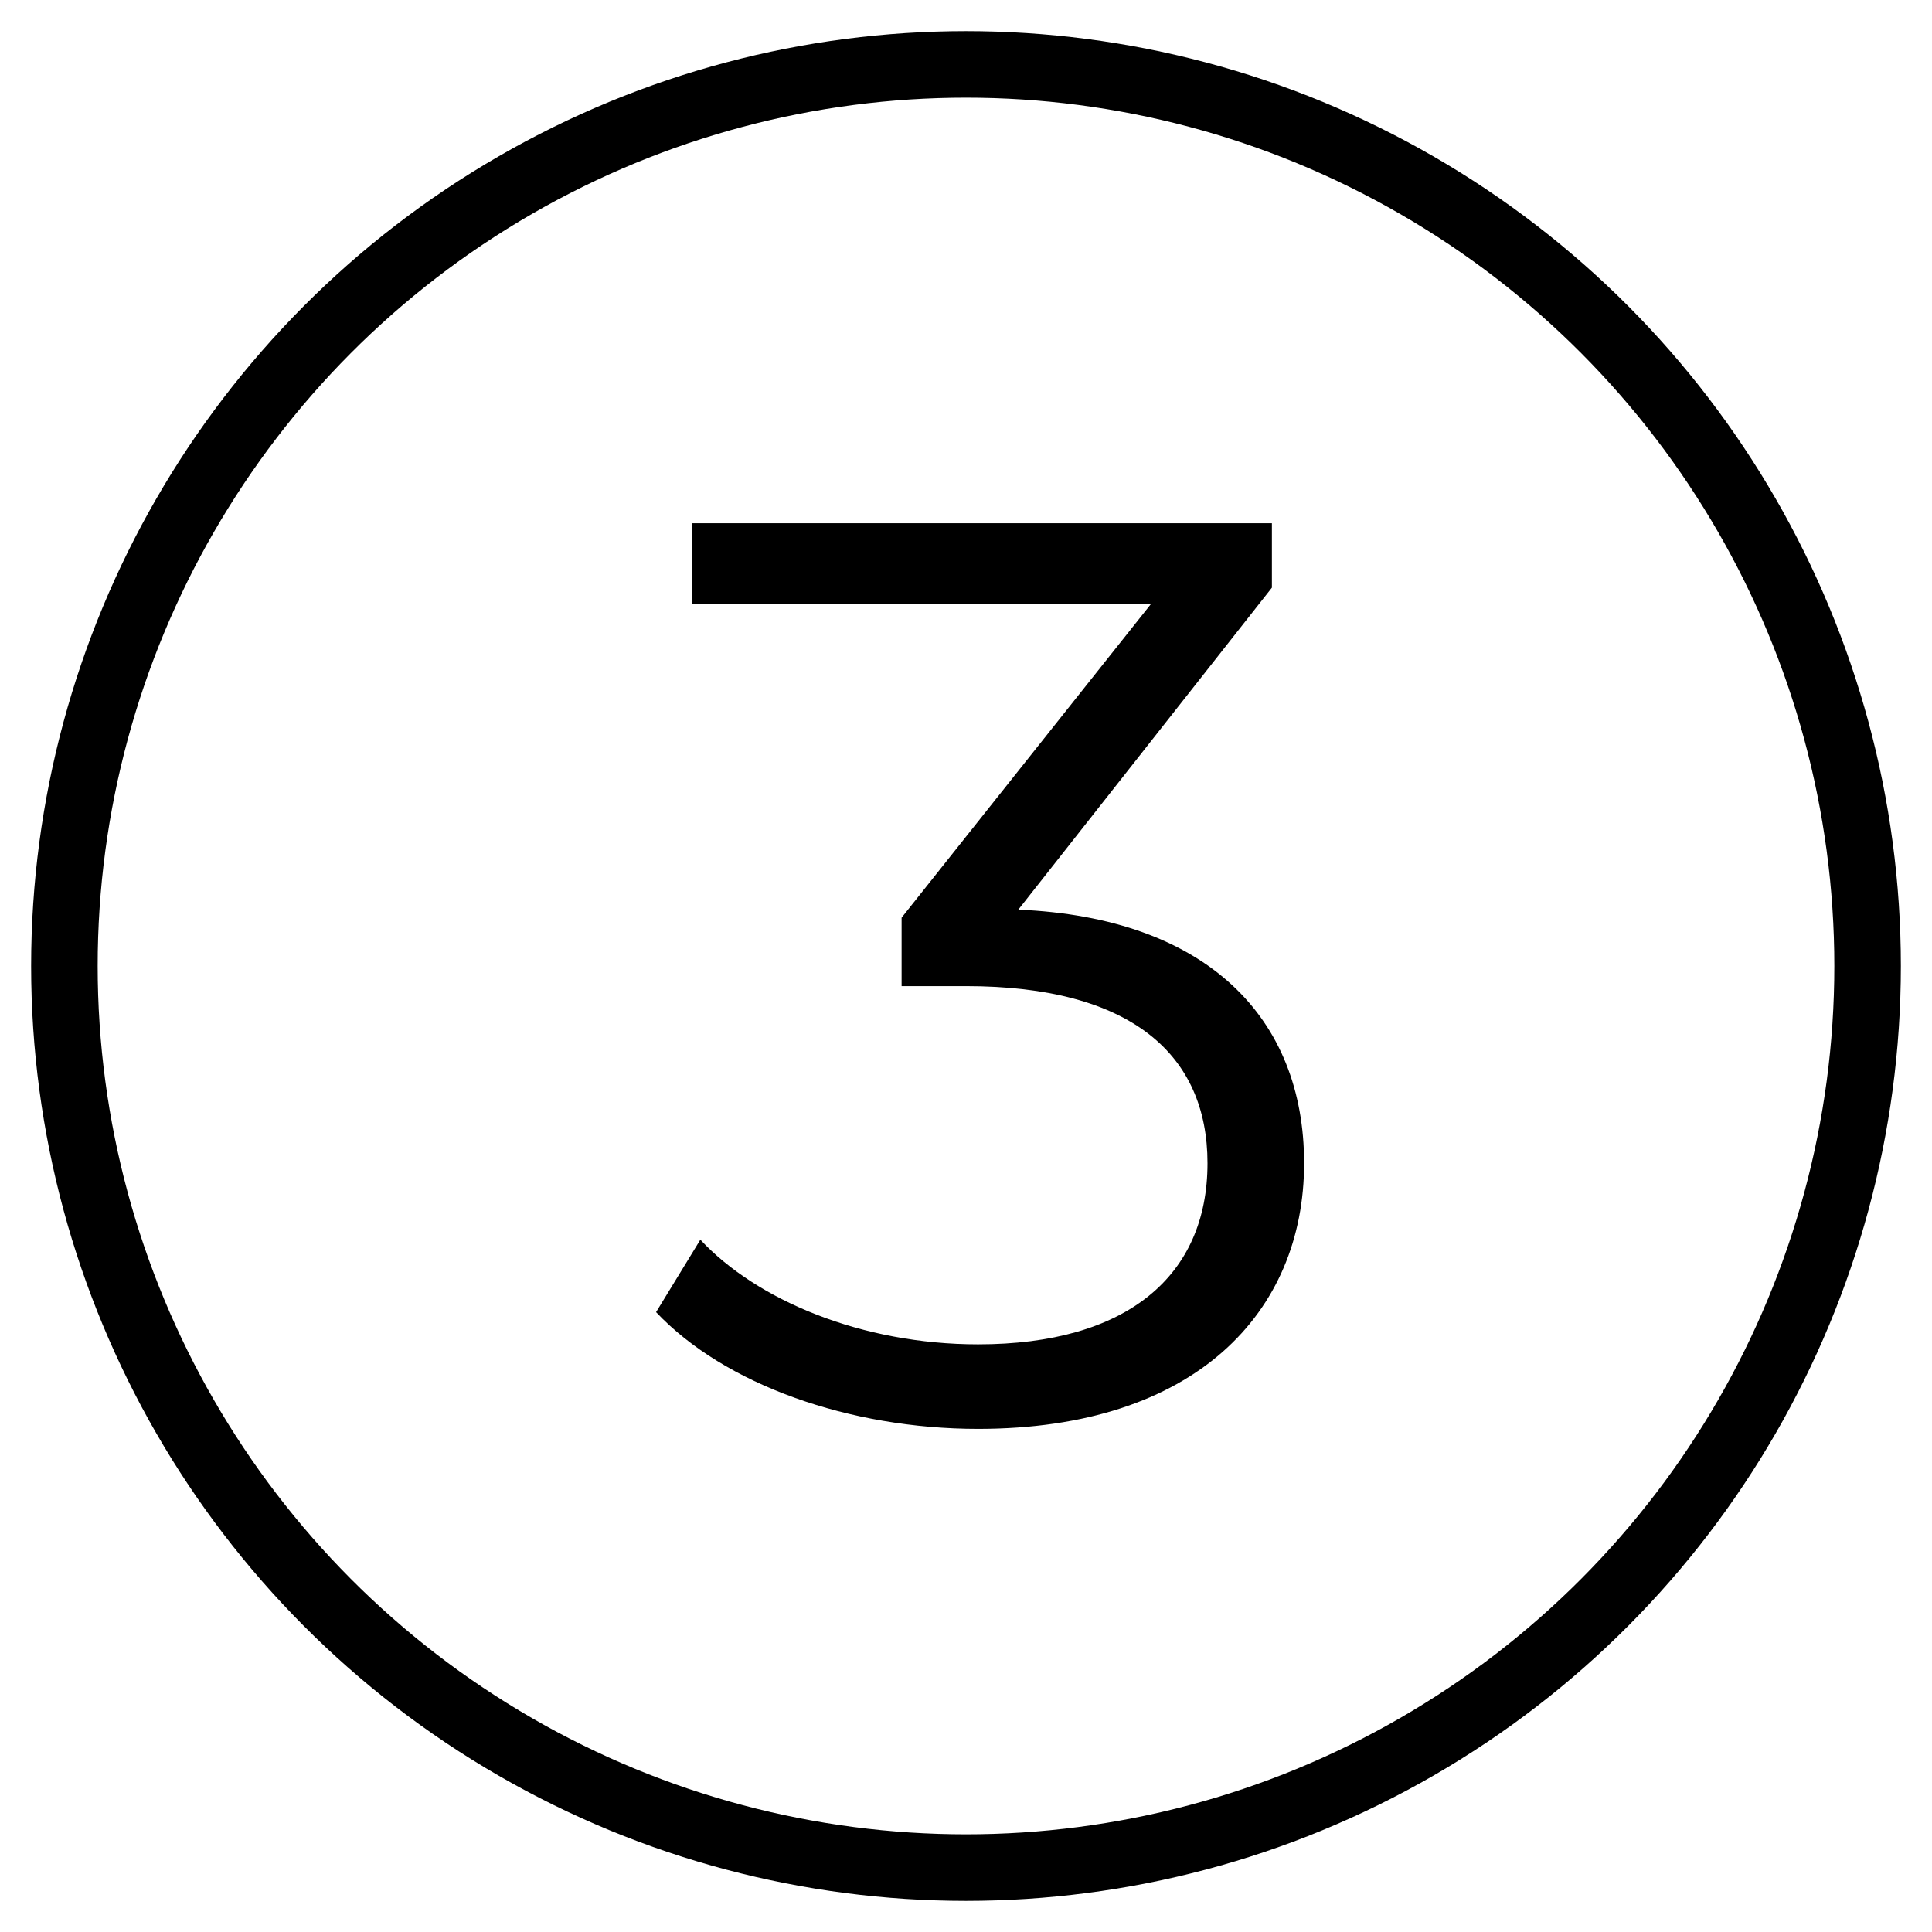
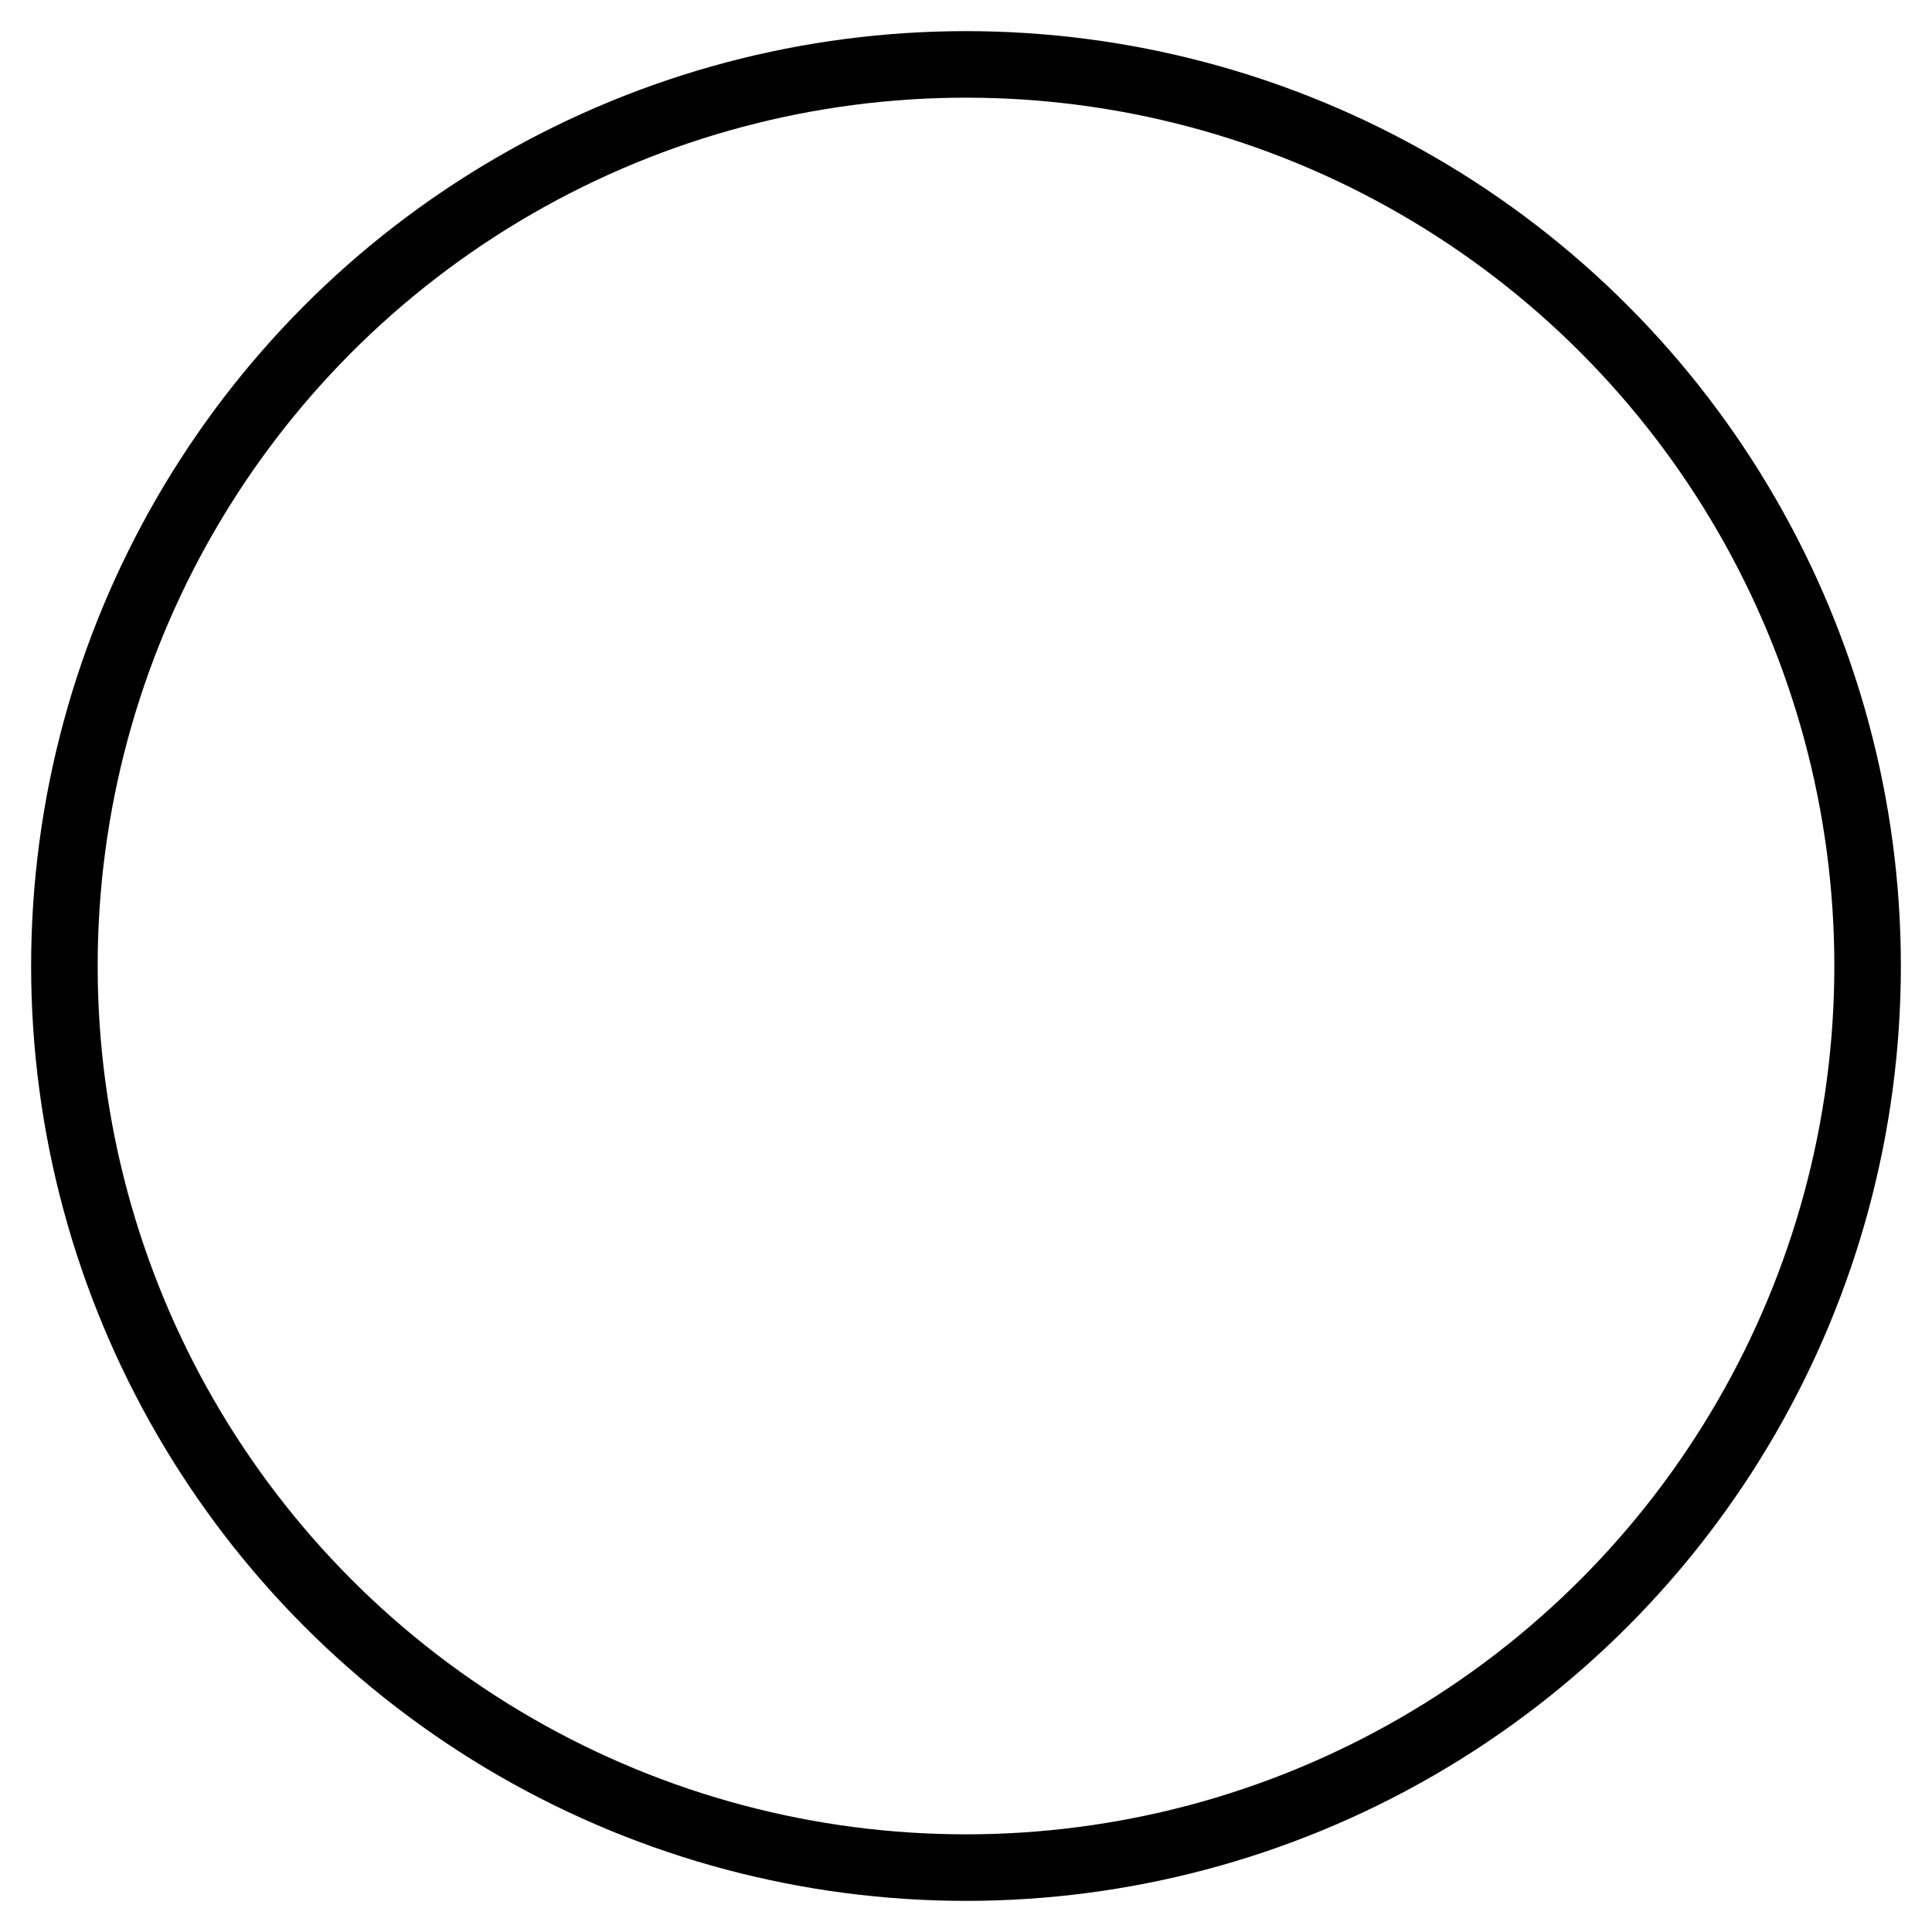
<svg xmlns="http://www.w3.org/2000/svg" version="1.1" id="Layer_1" x="0px" y="0px" width="48px" height="48px" viewBox="0 0 48 48" style="enable-background:new 0 0 48 48;" xml:space="preserve">
  <style type="text/css">

	.st0{fill-rule:evenodd;clip-rule:evenodd;fill:none;stroke:#000000;stroke-width:1.653;stroke-miterlimit:10;}

</style>
  <circle class="st0" cx="24" cy="24" r="22.4" />
  <g>
-     <path d="M32.4,28.9c0,3.7-2.7,6.6-8.1,6.6c-3.2,0-6.3-1.1-8-2.9l1.1-1.8c1.4,1.5,4,2.6,6.9,2.6c3.7,0,5.7-1.7,5.7-4.5   c0-2.7-1.9-4.4-6-4.4h-1.6v-1.7l6.2-7.8H17.2v-2h14.4v1.6l-6.3,8C30,22.8,32.4,25.3,32.4,28.9z" />
-   </g>
+     </g>
</svg>